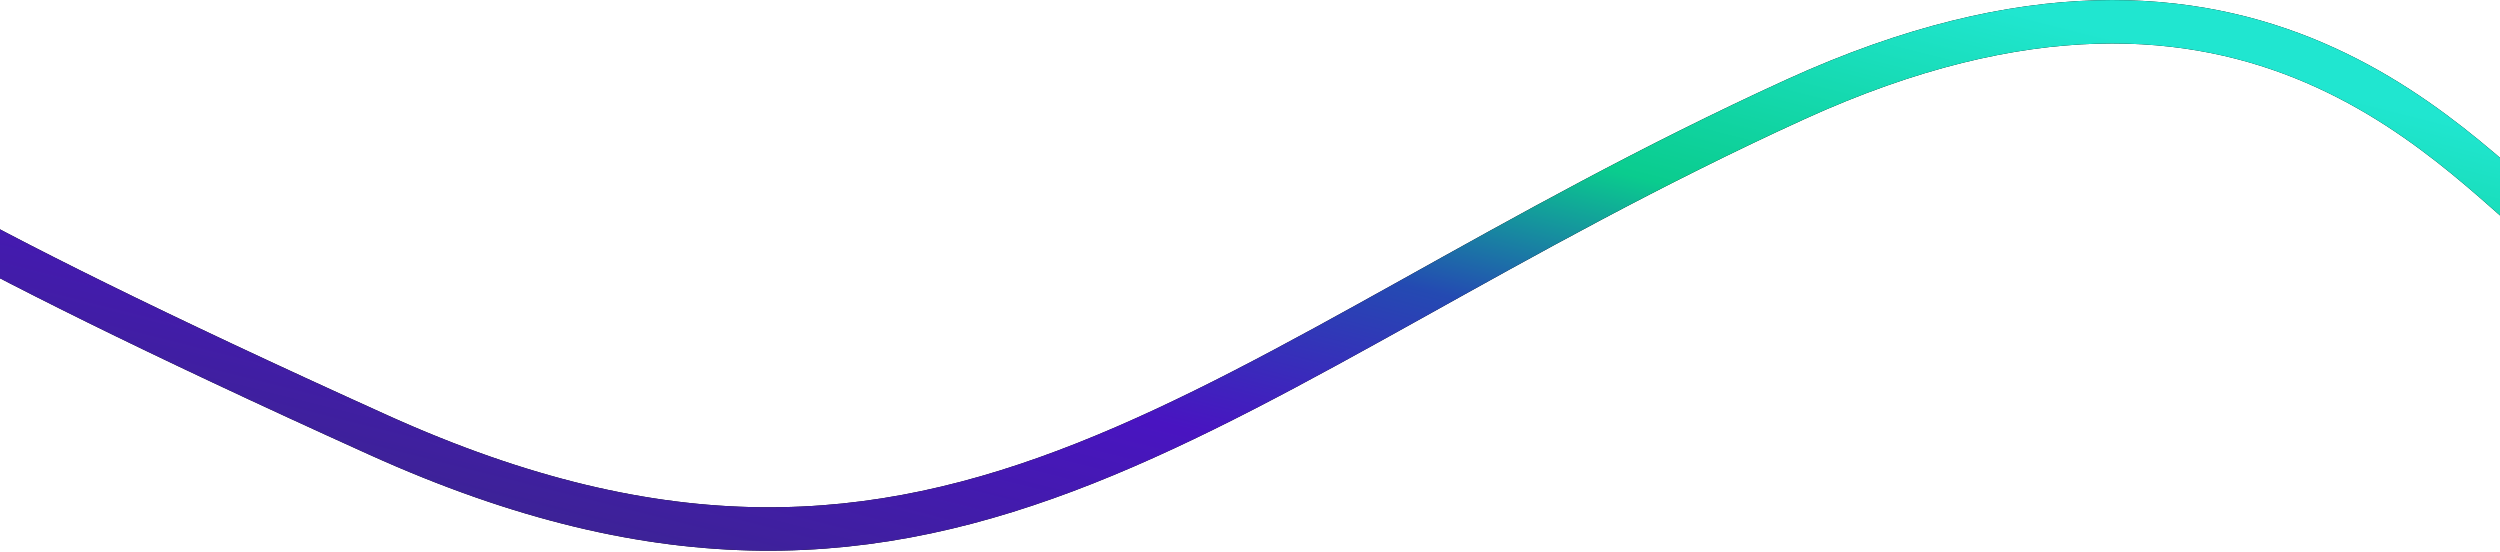
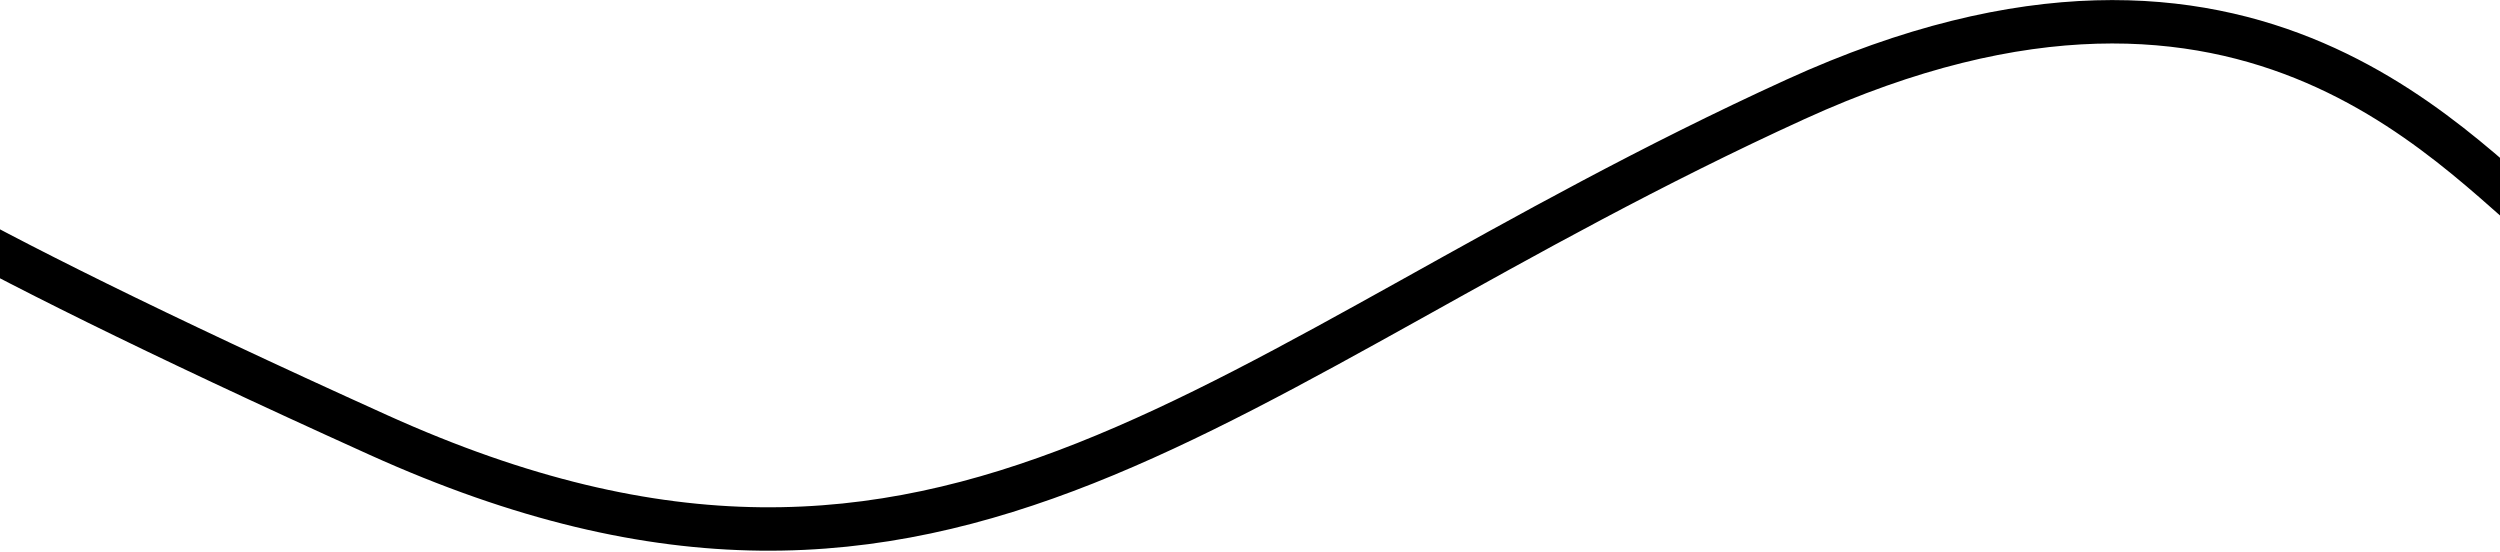
<svg xmlns="http://www.w3.org/2000/svg" width="1440" height="318" viewBox="0 0 1440 318" fill="none">
  <path d="M1475.76 137.902C1418.4 95.72 1300.36 -64.219 1034.11 57.263C701.298 209.116 548.193 399.848 217.912 250.526C-46.312 131.068 -106.463 86.862 -103.51 79.691" stroke="black" stroke-width="25" />
-   <path d="M1475.76 137.902C1418.4 95.72 1300.36 -64.219 1034.11 57.263C701.298 209.116 548.193 399.848 217.912 250.526C-46.312 131.068 -106.463 86.862 -103.51 79.691" stroke="url(#paint0_linear_7_153)" stroke-width="25" />
  <defs>
    <linearGradient id="paint0_linear_7_153" x1="-37.809" y1="289.387" x2="101.319" y2="-261.354" gradientUnits="userSpaceOnUse">
      <stop stop-color="#362A80" />
      <stop offset="0.383" stop-color="#4914C1" />
      <stop offset="0.579" stop-color="#244AB2" />
      <stop offset="0.743" stop-color="#0ACC8E" />
      <stop offset="1" stop-color="#20E6D0" />
    </linearGradient>
  </defs>
</svg>